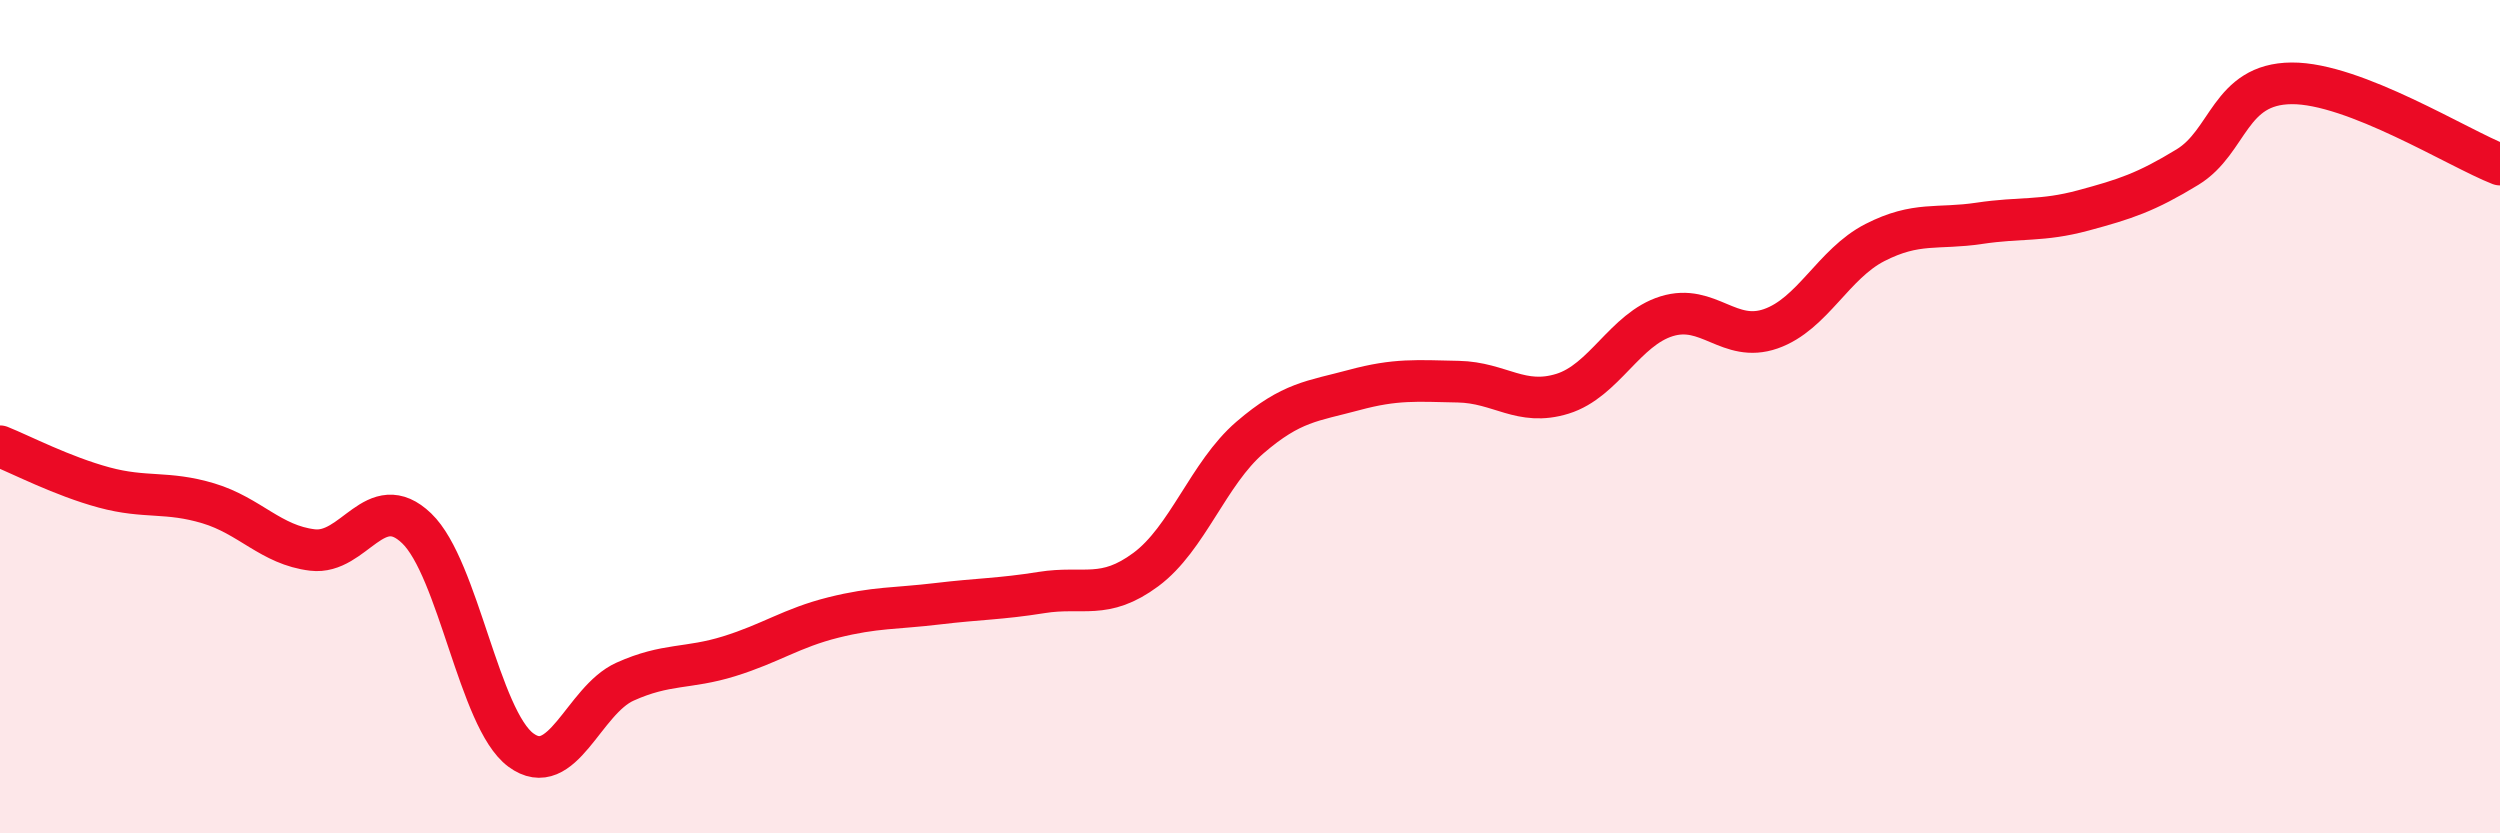
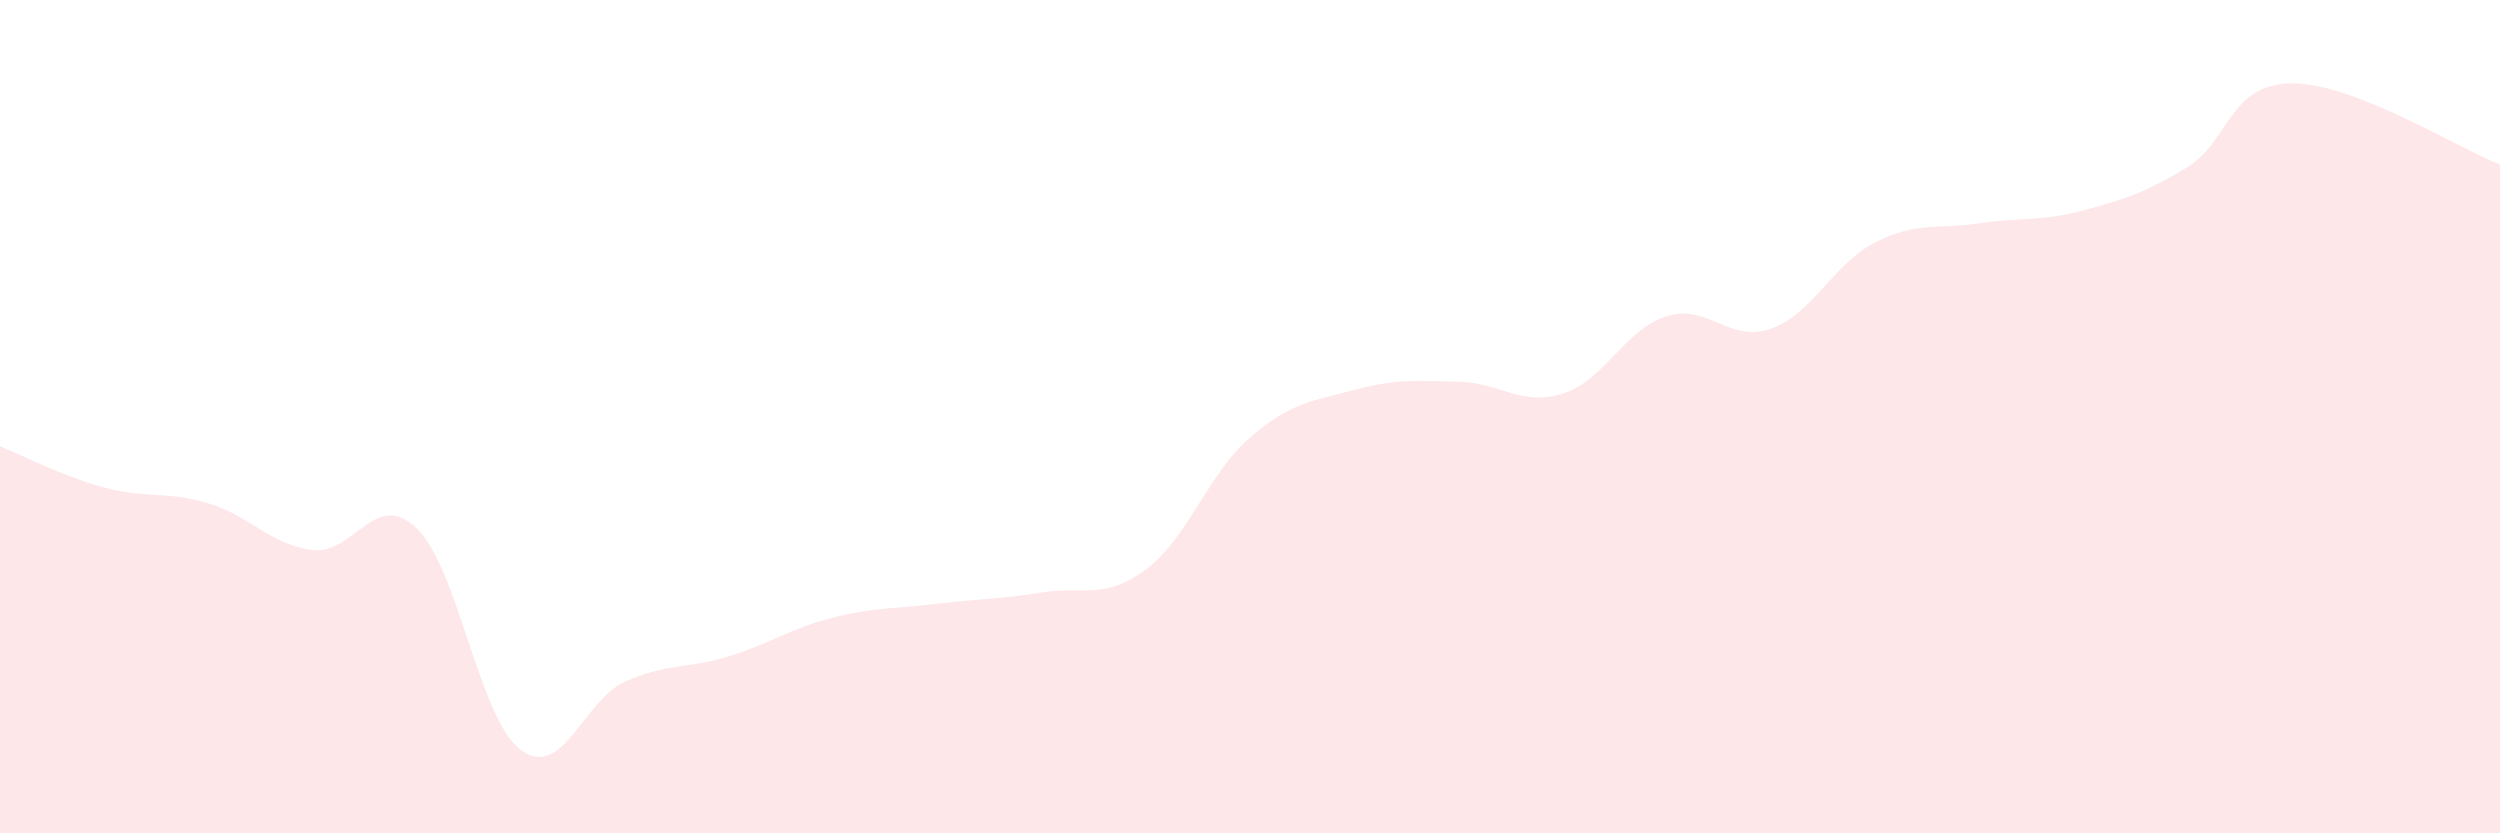
<svg xmlns="http://www.w3.org/2000/svg" width="60" height="20" viewBox="0 0 60 20">
  <path d="M 0,10.71 C 0.5,10.91 1.5,11.43 2.5,11.7 C 3.5,11.97 4,11.78 5,12.08 C 6,12.38 6.5,13.08 7.5,13.2 C 8.5,13.32 9,11.72 10,12.68 C 11,13.64 11.5,17.26 12.5,18 C 13.5,18.74 14,16.81 15,16.36 C 16,15.91 16.5,16.06 17.5,15.75 C 18.5,15.44 19,15.07 20,14.82 C 21,14.57 21.5,14.61 22.5,14.49 C 23.5,14.37 24,14.38 25,14.22 C 26,14.06 26.5,14.41 27.5,13.67 C 28.5,12.93 29,11.36 30,10.5 C 31,9.64 31.5,9.63 32.5,9.36 C 33.5,9.09 34,9.14 35,9.16 C 36,9.18 36.5,9.76 37.5,9.45 C 38.5,9.14 39,7.9 40,7.59 C 41,7.28 41.5,8.24 42.5,7.89 C 43.5,7.54 44,6.33 45,5.82 C 46,5.31 46.5,5.51 47.5,5.36 C 48.5,5.21 49,5.32 50,5.05 C 51,4.78 51.5,4.62 52.5,4.01 C 53.5,3.4 53.5,2.01 55,2 C 56.5,1.99 59,3.56 60,3.95L60 20L0 20Z" fill="#EB0A25" opacity="0.1" stroke-linecap="round" stroke-linejoin="round" />
-   <path d="M 0,10.71 C 0.5,10.91 1.5,11.43 2.5,11.7 C 3.5,11.97 4,11.78 5,12.08 C 6,12.38 6.5,13.08 7.5,13.2 C 8.5,13.32 9,11.72 10,12.68 C 11,13.64 11.5,17.26 12.5,18 C 13.5,18.74 14,16.81 15,16.36 C 16,15.91 16.5,16.06 17.5,15.75 C 18.5,15.44 19,15.07 20,14.82 C 21,14.57 21.5,14.61 22.5,14.49 C 23.5,14.37 24,14.38 25,14.22 C 26,14.06 26.5,14.41 27.5,13.67 C 28.5,12.93 29,11.36 30,10.5 C 31,9.64 31.5,9.63 32.5,9.36 C 33.5,9.09 34,9.14 35,9.16 C 36,9.18 36.5,9.76 37.5,9.45 C 38.5,9.14 39,7.9 40,7.59 C 41,7.28 41.5,8.24 42.5,7.89 C 43.5,7.54 44,6.33 45,5.82 C 46,5.31 46.5,5.51 47.5,5.36 C 48.5,5.21 49,5.32 50,5.05 C 51,4.78 51.5,4.62 52.5,4.01 C 53.5,3.4 53.5,2.01 55,2 C 56.5,1.99 59,3.56 60,3.95" stroke="#EB0A25" stroke-width="1" fill="none" stroke-linecap="round" stroke-linejoin="round" />
</svg>